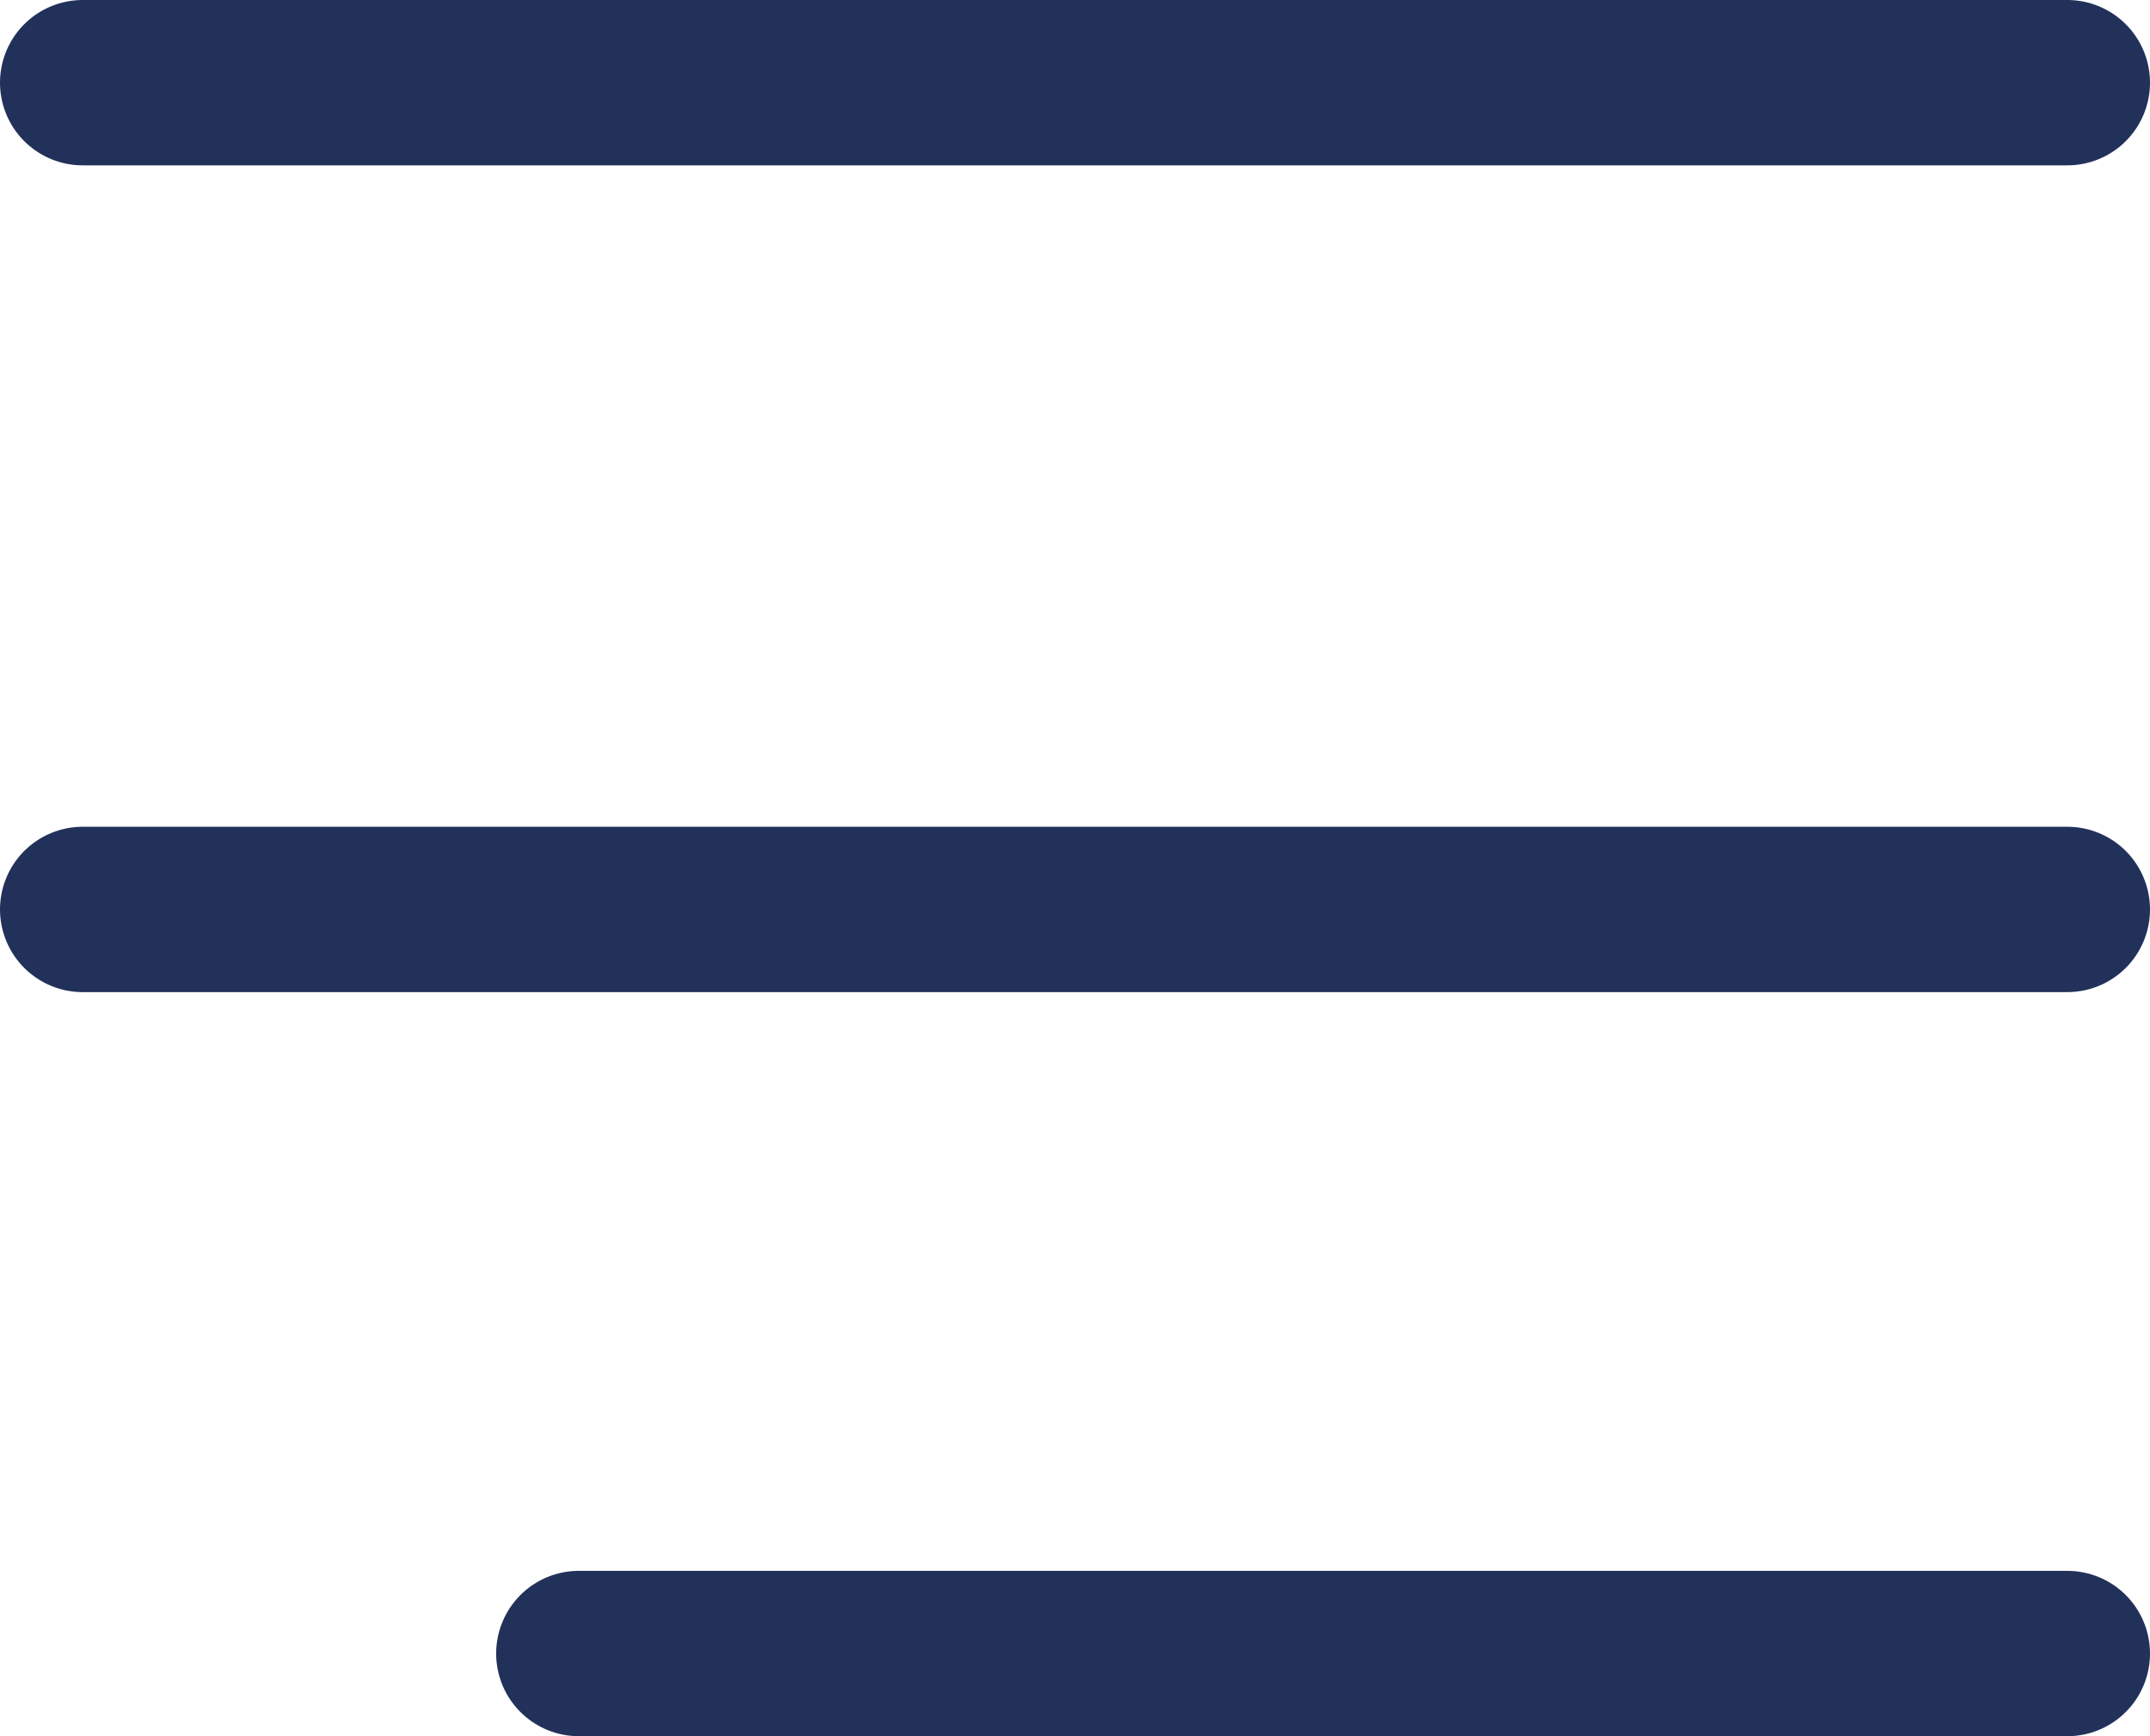
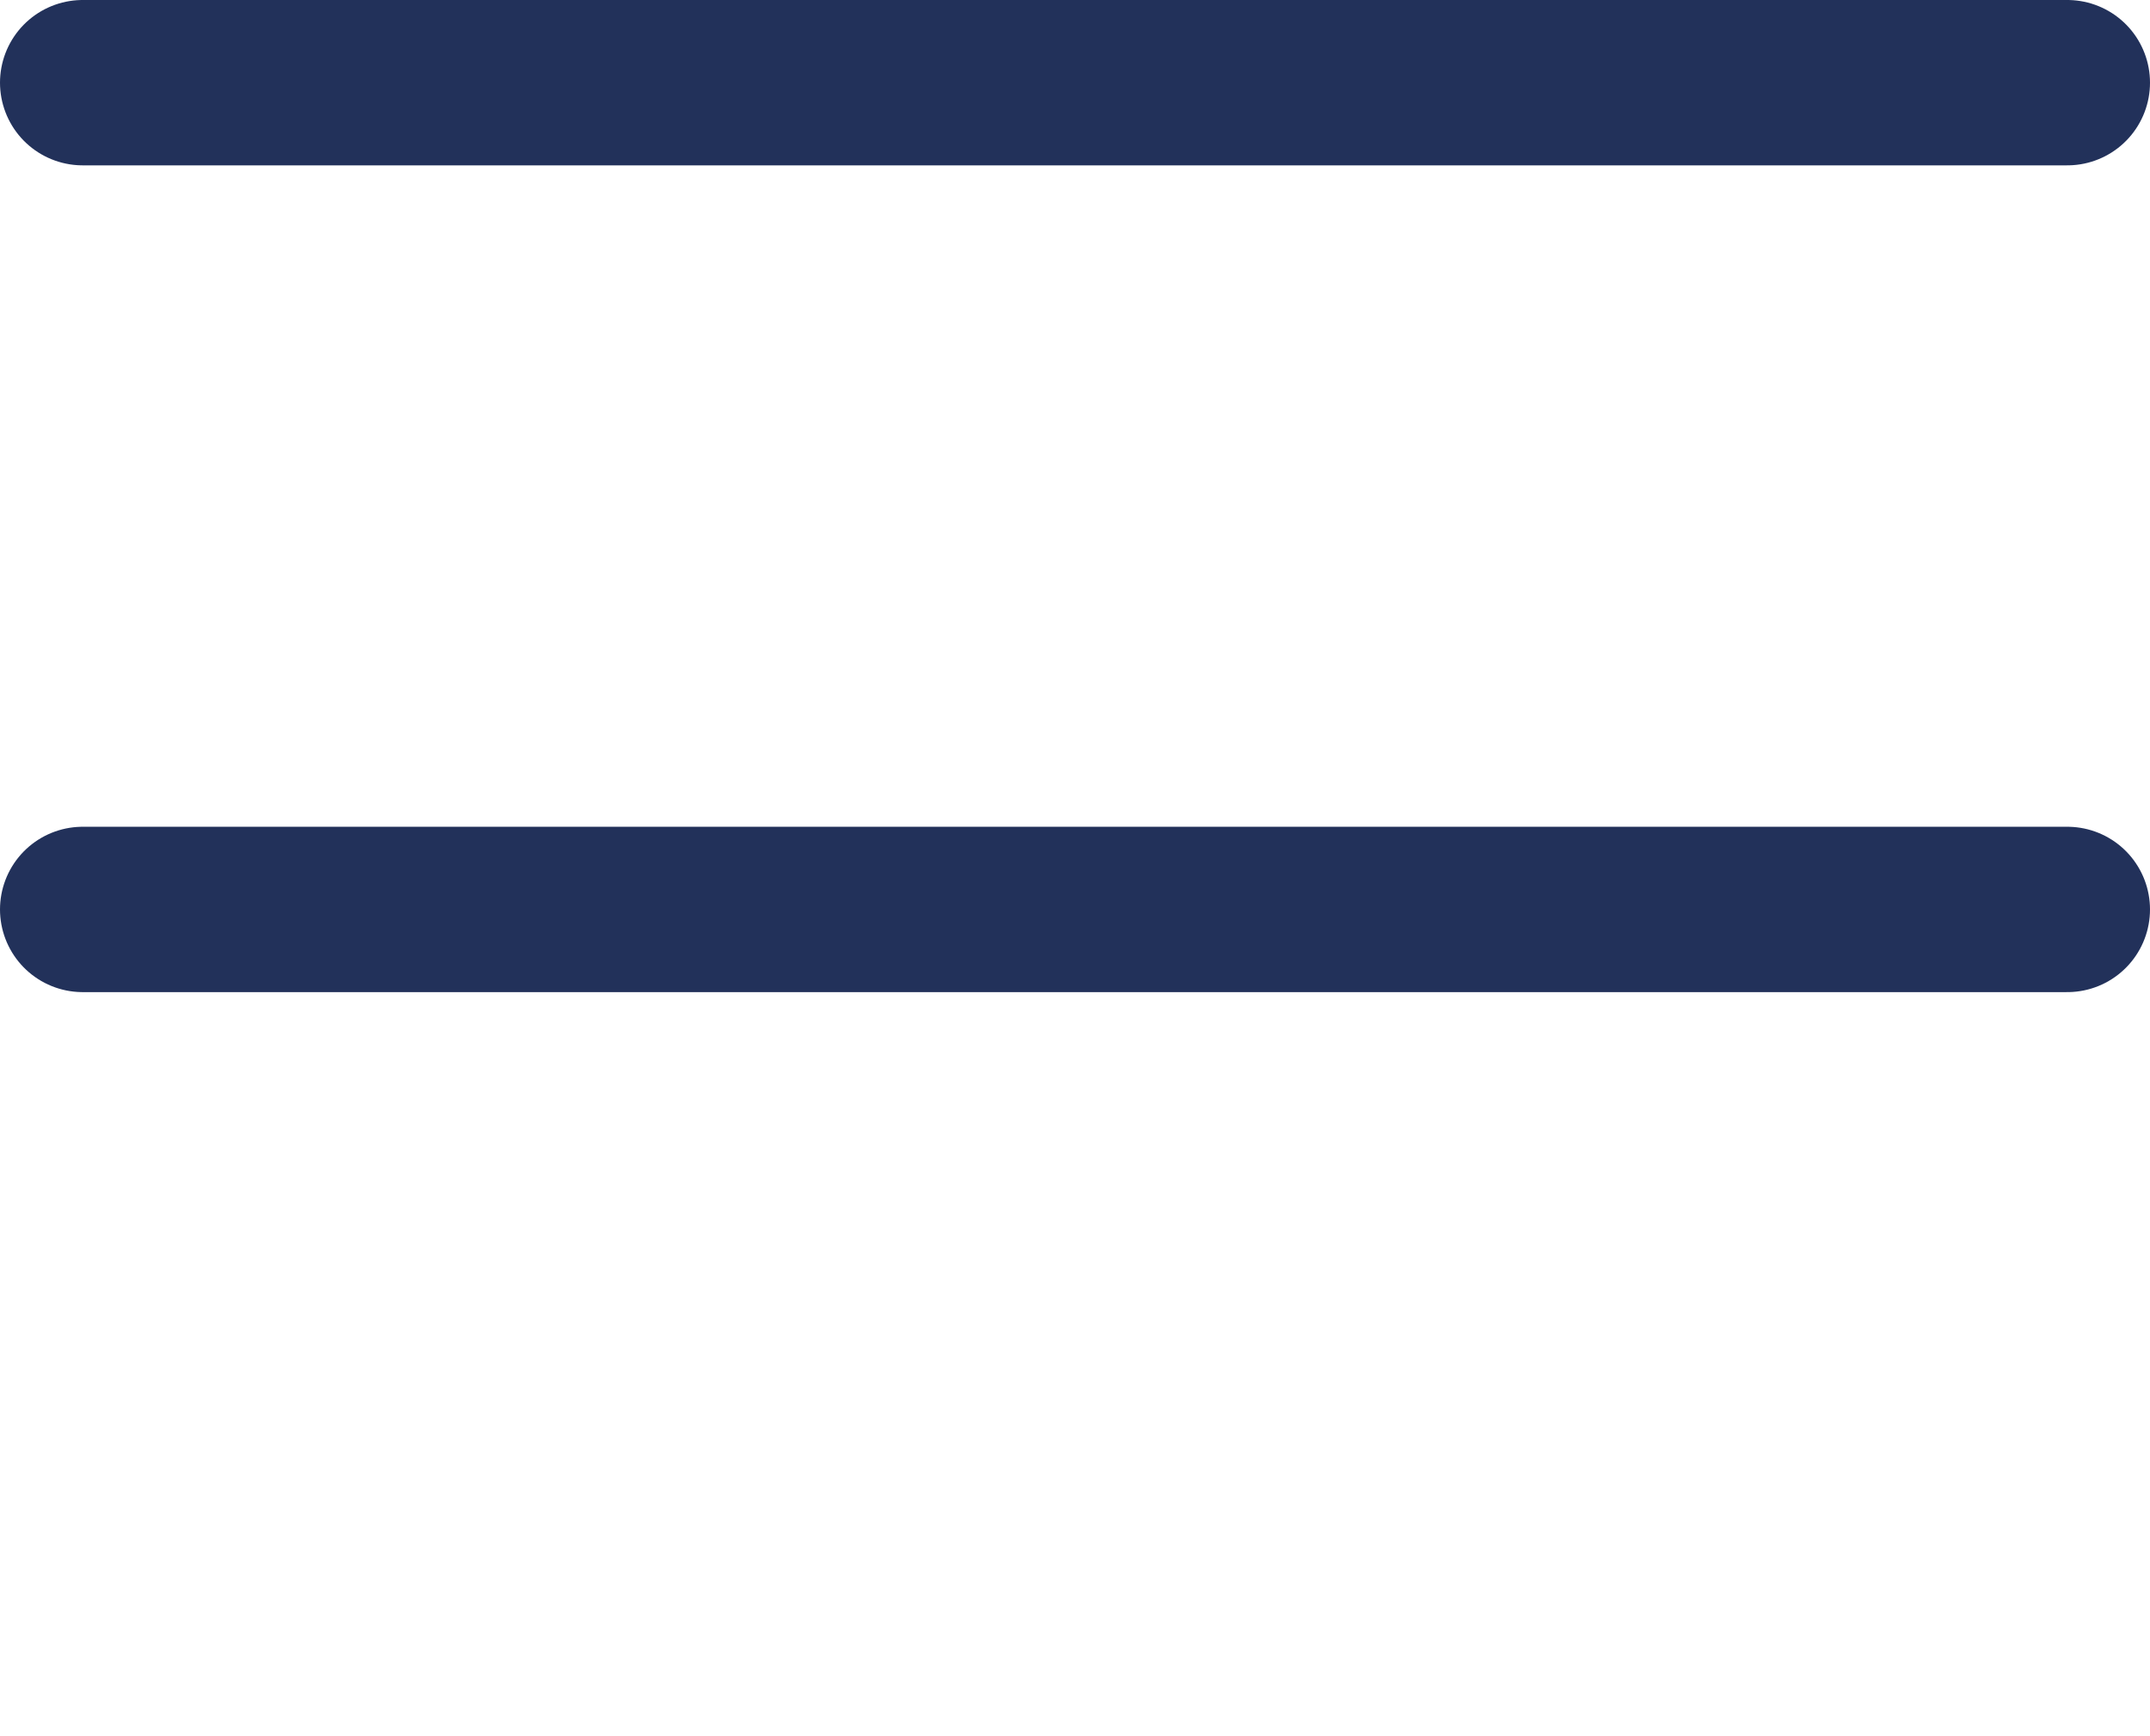
<svg xmlns="http://www.w3.org/2000/svg" width="26" height="21">
  <g fill="none" stroke="#22315a" stroke-linecap="round" stroke-width="2">
    <path data-name="線 1" d="M1 1h24" />
    <path data-name="線 2" d="M1 11h24" />
-     <path data-name="線 3" d="M7 20h18" />
  </g>
</svg>